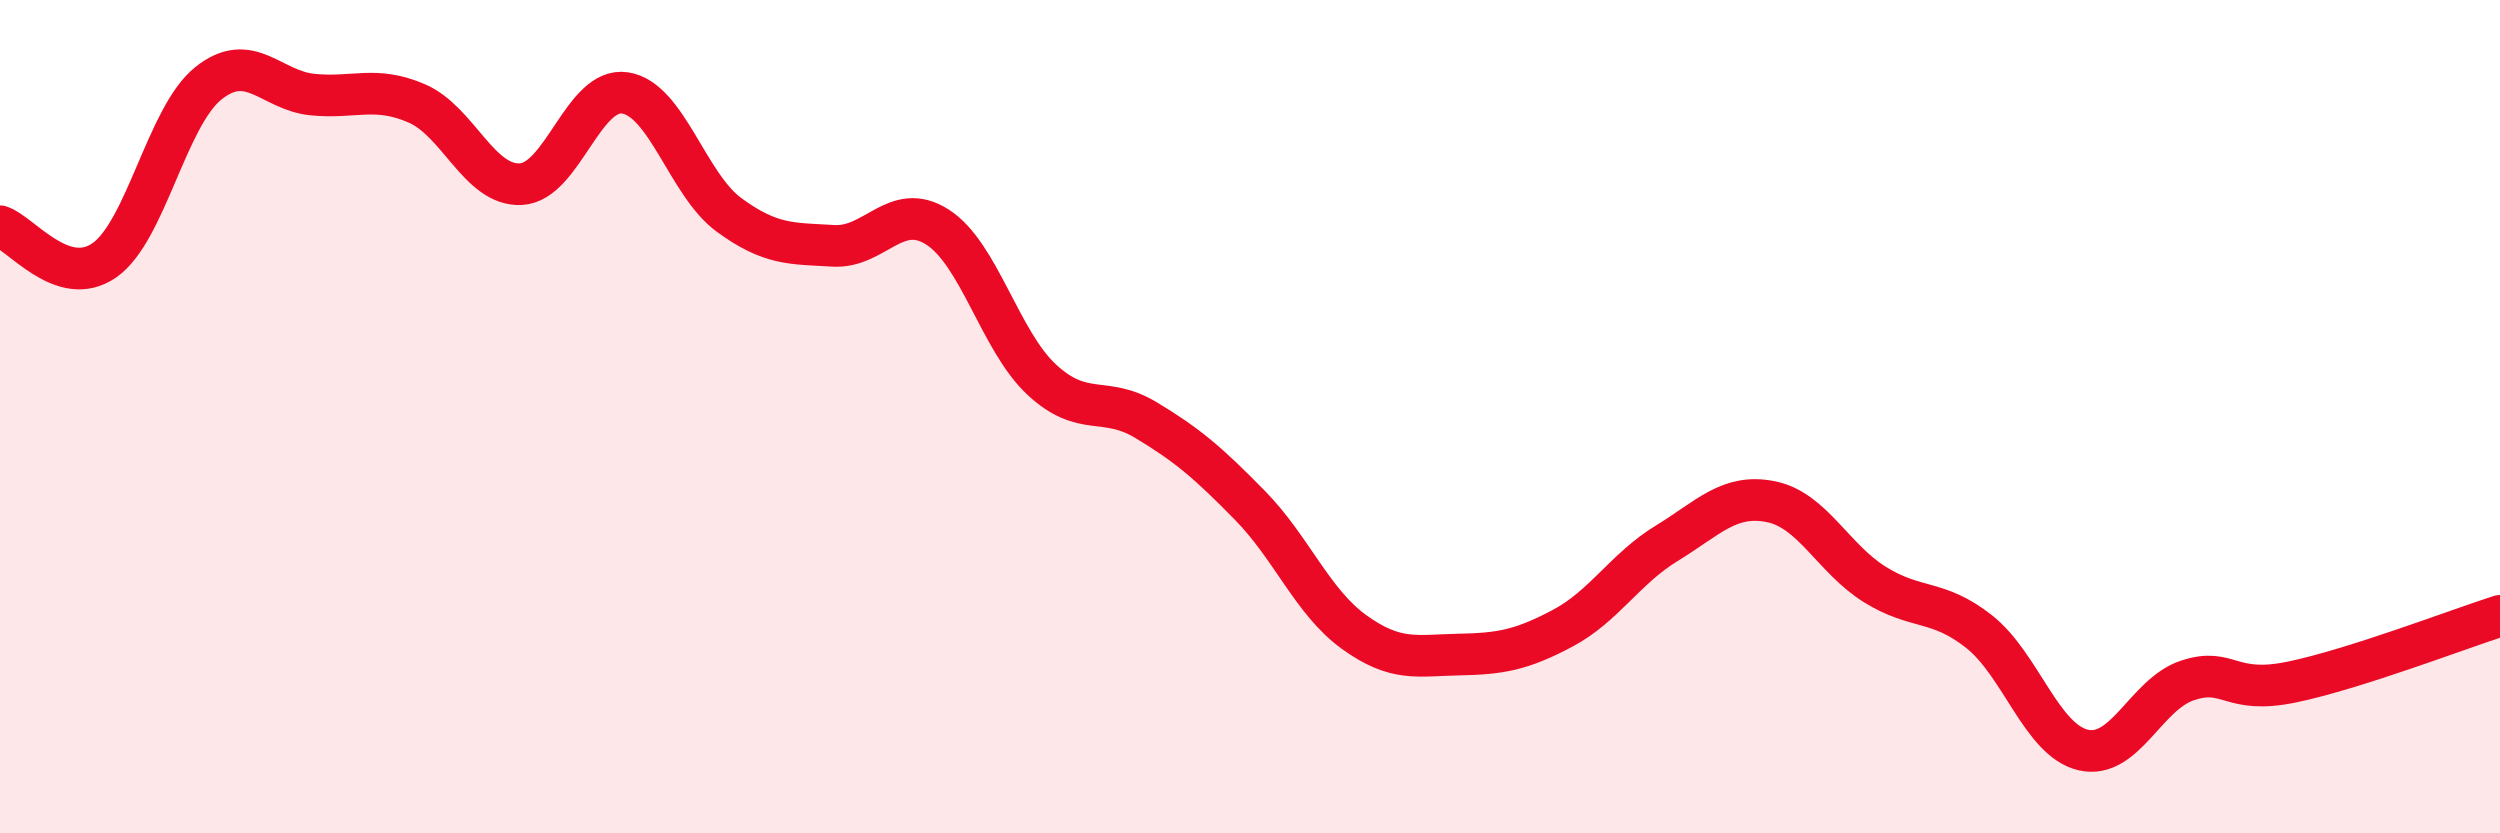
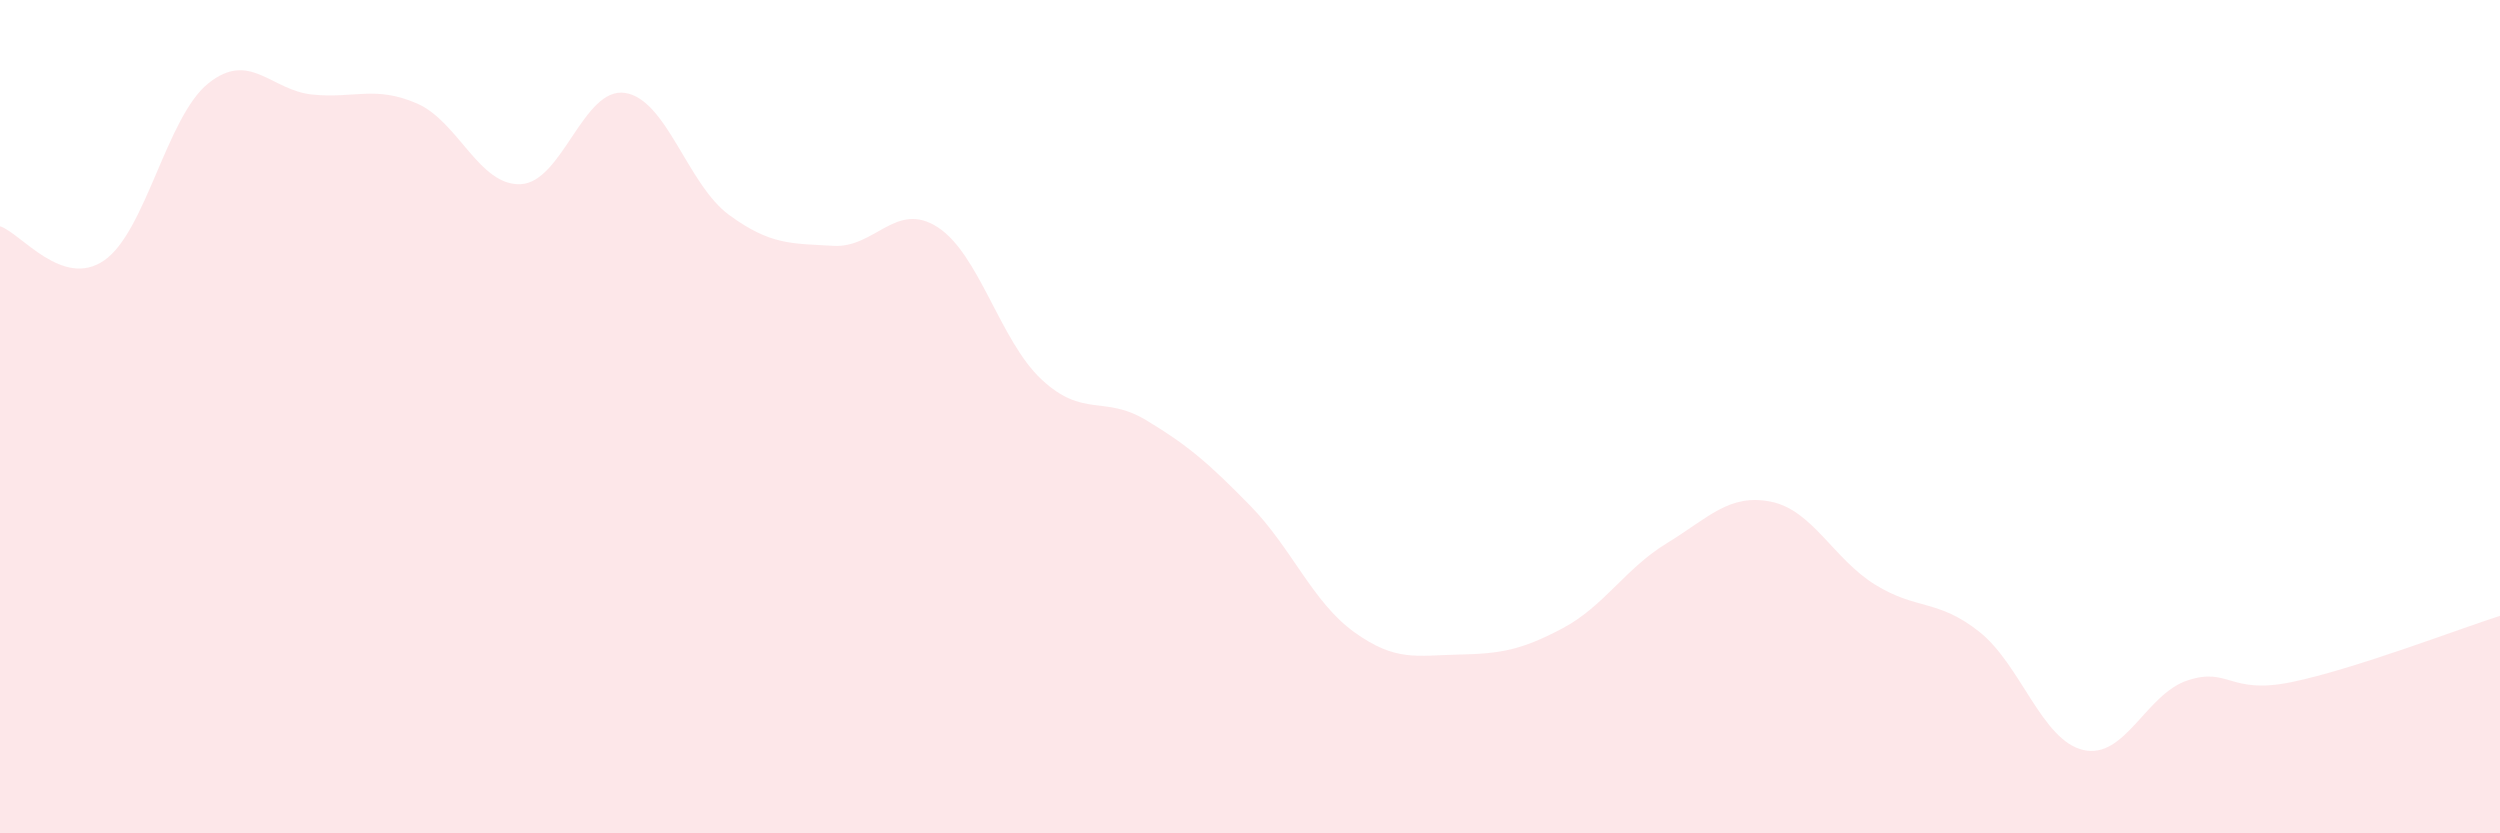
<svg xmlns="http://www.w3.org/2000/svg" width="60" height="20" viewBox="0 0 60 20">
  <path d="M 0,5.43 C 0.5,5.59 1.5,6.94 2.5,6.25 C 3.5,5.56 4,2.8 5,2 C 6,1.2 6.5,2.17 7.5,2.27 C 8.5,2.37 9,2.05 10,2.48 C 11,2.91 11.5,4.47 12.5,4.42 C 13.5,4.37 14,2.08 15,2.23 C 16,2.38 16.5,4.43 17.5,5.16 C 18.5,5.89 19,5.84 20,5.9 C 21,5.96 21.5,4.81 22.5,5.45 C 23.5,6.09 24,8.18 25,9.11 C 26,10.04 26.5,9.48 27.5,10.08 C 28.5,10.68 29,11.11 30,12.13 C 31,13.15 31.5,14.45 32.5,15.17 C 33.5,15.89 34,15.73 35,15.71 C 36,15.69 36.5,15.61 37.5,15.08 C 38.5,14.55 39,13.65 40,13.04 C 41,12.43 41.5,11.84 42.5,12.04 C 43.5,12.24 44,13.41 45,14.03 C 46,14.65 46.5,14.37 47.5,15.16 C 48.5,15.95 49,17.77 50,18 C 51,18.23 51.5,16.66 52.5,16.33 C 53.5,16 53.5,16.68 55,16.37 C 56.5,16.06 59,15.1 60,14.78L60 20L0 20Z" fill="#EB0A25" opacity="0.1" stroke-linecap="round" stroke-linejoin="round" />
-   <path d="M 0,5.43 C 0.5,5.59 1.5,6.94 2.5,6.25 C 3.5,5.56 4,2.8 5,2 C 6,1.2 6.5,2.17 7.5,2.27 C 8.5,2.37 9,2.05 10,2.48 C 11,2.91 11.5,4.47 12.5,4.42 C 13.5,4.37 14,2.08 15,2.23 C 16,2.38 16.5,4.43 17.5,5.16 C 18.5,5.89 19,5.84 20,5.9 C 21,5.96 21.5,4.81 22.5,5.45 C 23.5,6.09 24,8.18 25,9.11 C 26,10.04 26.5,9.48 27.5,10.08 C 28.5,10.68 29,11.11 30,12.13 C 31,13.15 31.5,14.45 32.5,15.17 C 33.5,15.89 34,15.73 35,15.71 C 36,15.69 36.5,15.61 37.5,15.08 C 38.5,14.55 39,13.65 40,13.04 C 41,12.43 41.5,11.84 42.5,12.04 C 43.5,12.24 44,13.41 45,14.03 C 46,14.65 46.5,14.37 47.5,15.16 C 48.5,15.95 49,17.77 50,18 C 51,18.23 51.5,16.66 52.5,16.33 C 53.5,16 53.5,16.68 55,16.37 C 56.5,16.06 59,15.1 60,14.78" stroke="#EB0A25" stroke-width="1" fill="none" stroke-linecap="round" stroke-linejoin="round" />
</svg>